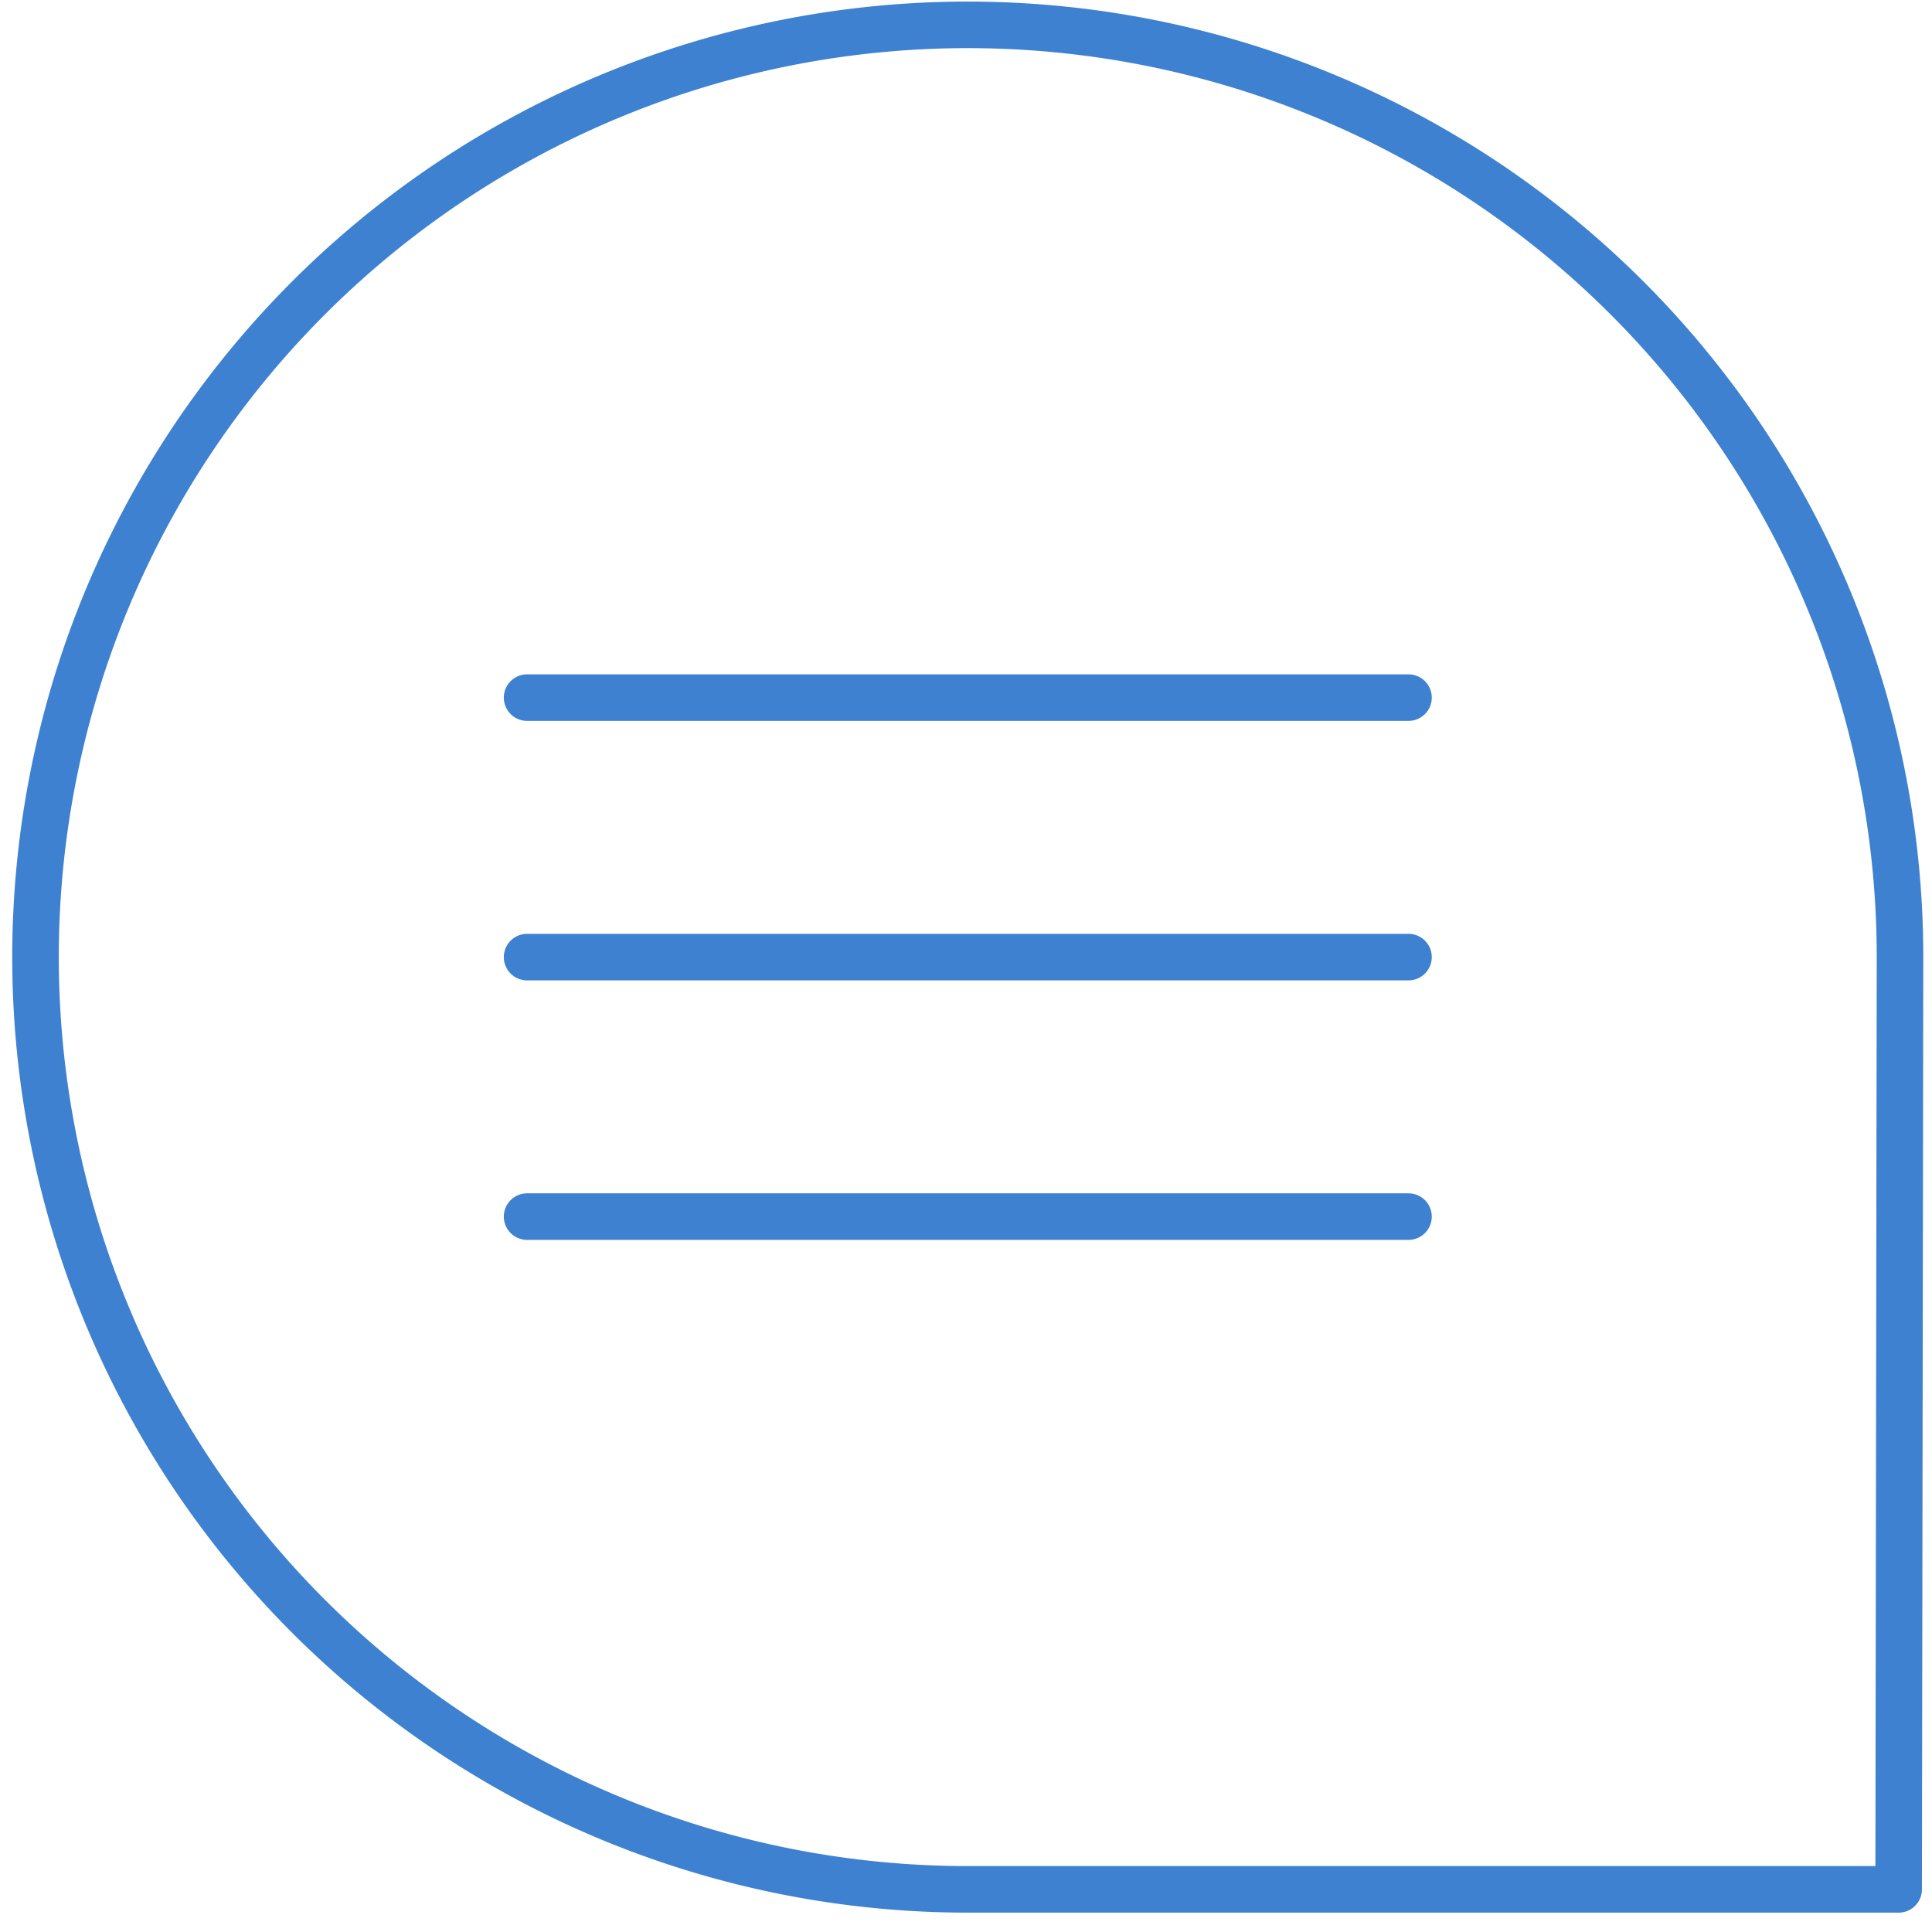
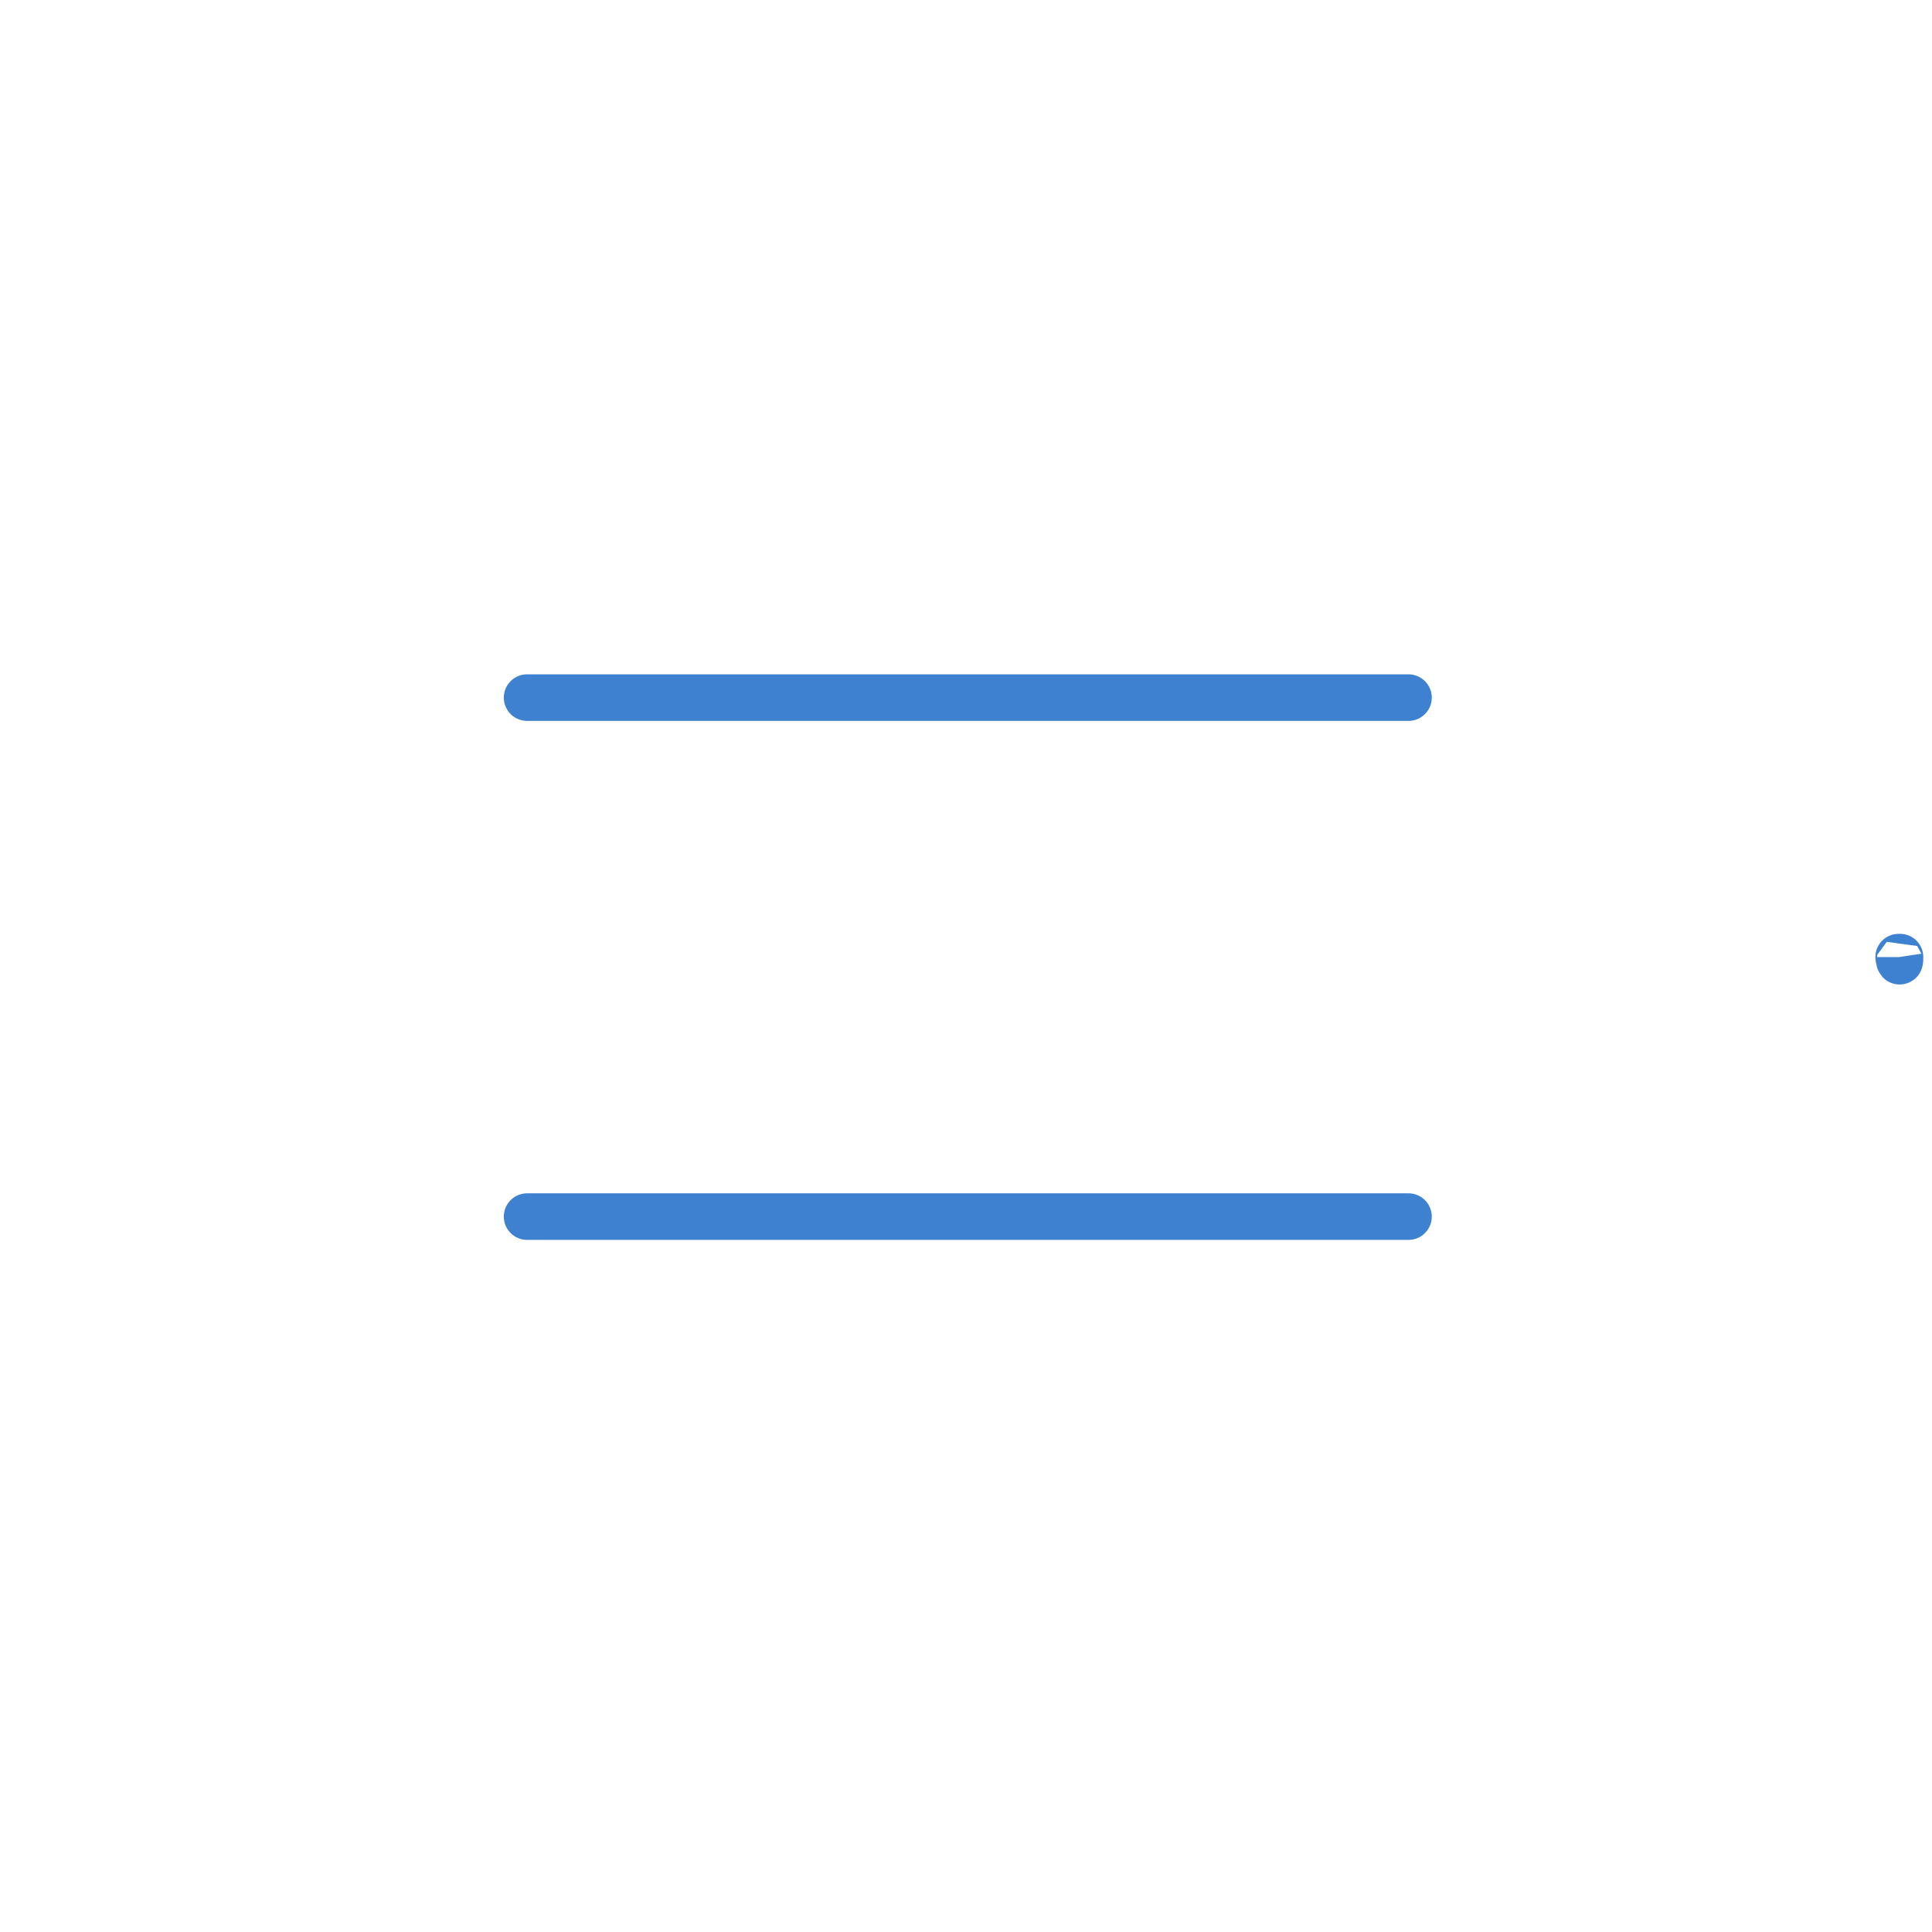
<svg xmlns="http://www.w3.org/2000/svg" width="83" height="83" viewBox="0 0 83 83">
  <defs>
    <clipPath id="clip-path">
      <rect id="Rectangle_95" data-name="Rectangle 95" width="83" height="83" transform="translate(0 0)" fill="none" />
    </clipPath>
  </defs>
  <g id="chat" transform="translate(0.288 0)">
    <g id="Group_116" data-name="Group 116" transform="translate(-0.288 -0.001)" clip-path="url(#clip-path)">
-       <path id="Path_37" data-name="Path 37" d="M81.1,41.05A40.05,40.05,0,1,0,41.051,81.1H81.041S81.1,41.451,81.1,41.05Z" transform="translate(0.526 0.069)" fill="none" stroke="#3e81d1" stroke-linecap="round" stroke-linejoin="round" stroke-width="2" />
+       <path id="Path_37" data-name="Path 37" d="M81.1,41.05H81.041S81.1,41.451,81.1,41.05Z" transform="translate(0.526 0.069)" fill="none" stroke="#3e81d1" stroke-linecap="round" stroke-linejoin="round" stroke-width="2" />
      <line id="Line_3" data-name="Line 3" x2="37.866" transform="translate(22.644 29.971)" fill="none" stroke="#3e81d1" stroke-linecap="round" stroke-linejoin="round" stroke-width="2" />
-       <line id="Line_4" data-name="Line 4" x2="37.866" transform="translate(22.644 41.119)" fill="none" stroke="#3e81d1" stroke-linecap="round" stroke-linejoin="round" stroke-width="2" />
      <line id="Line_5" data-name="Line 5" x2="37.866" transform="translate(22.644 52.267)" fill="none" stroke="#3e81d1" stroke-linecap="round" stroke-linejoin="round" stroke-width="2" />
    </g>
  </g>
</svg>